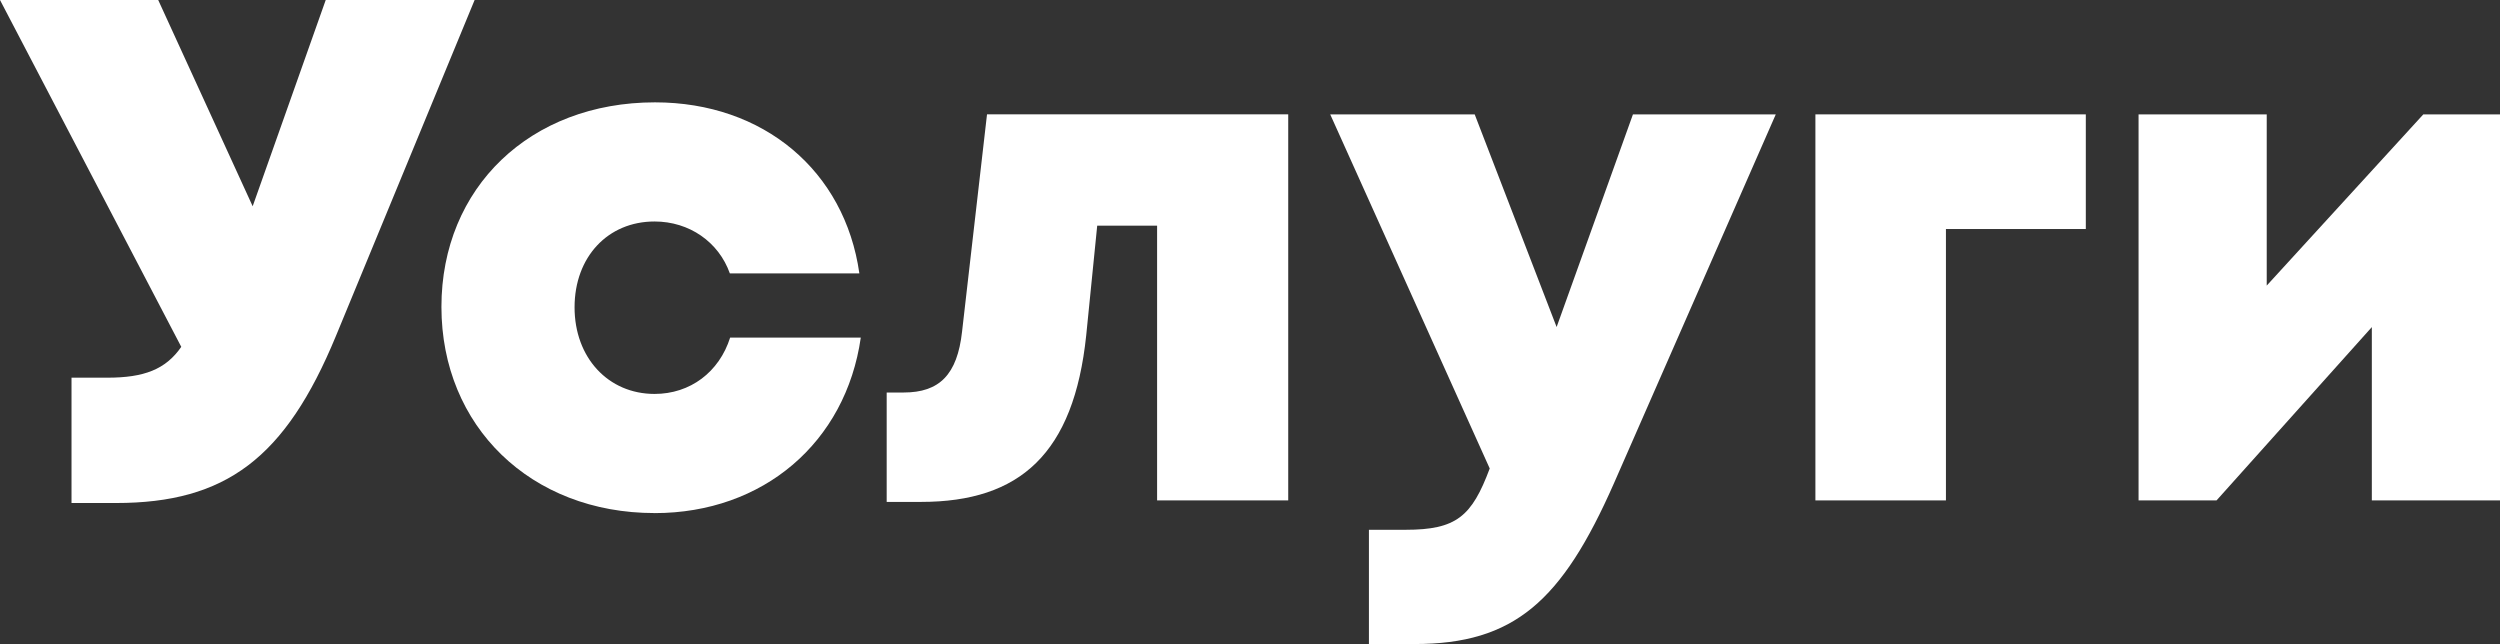
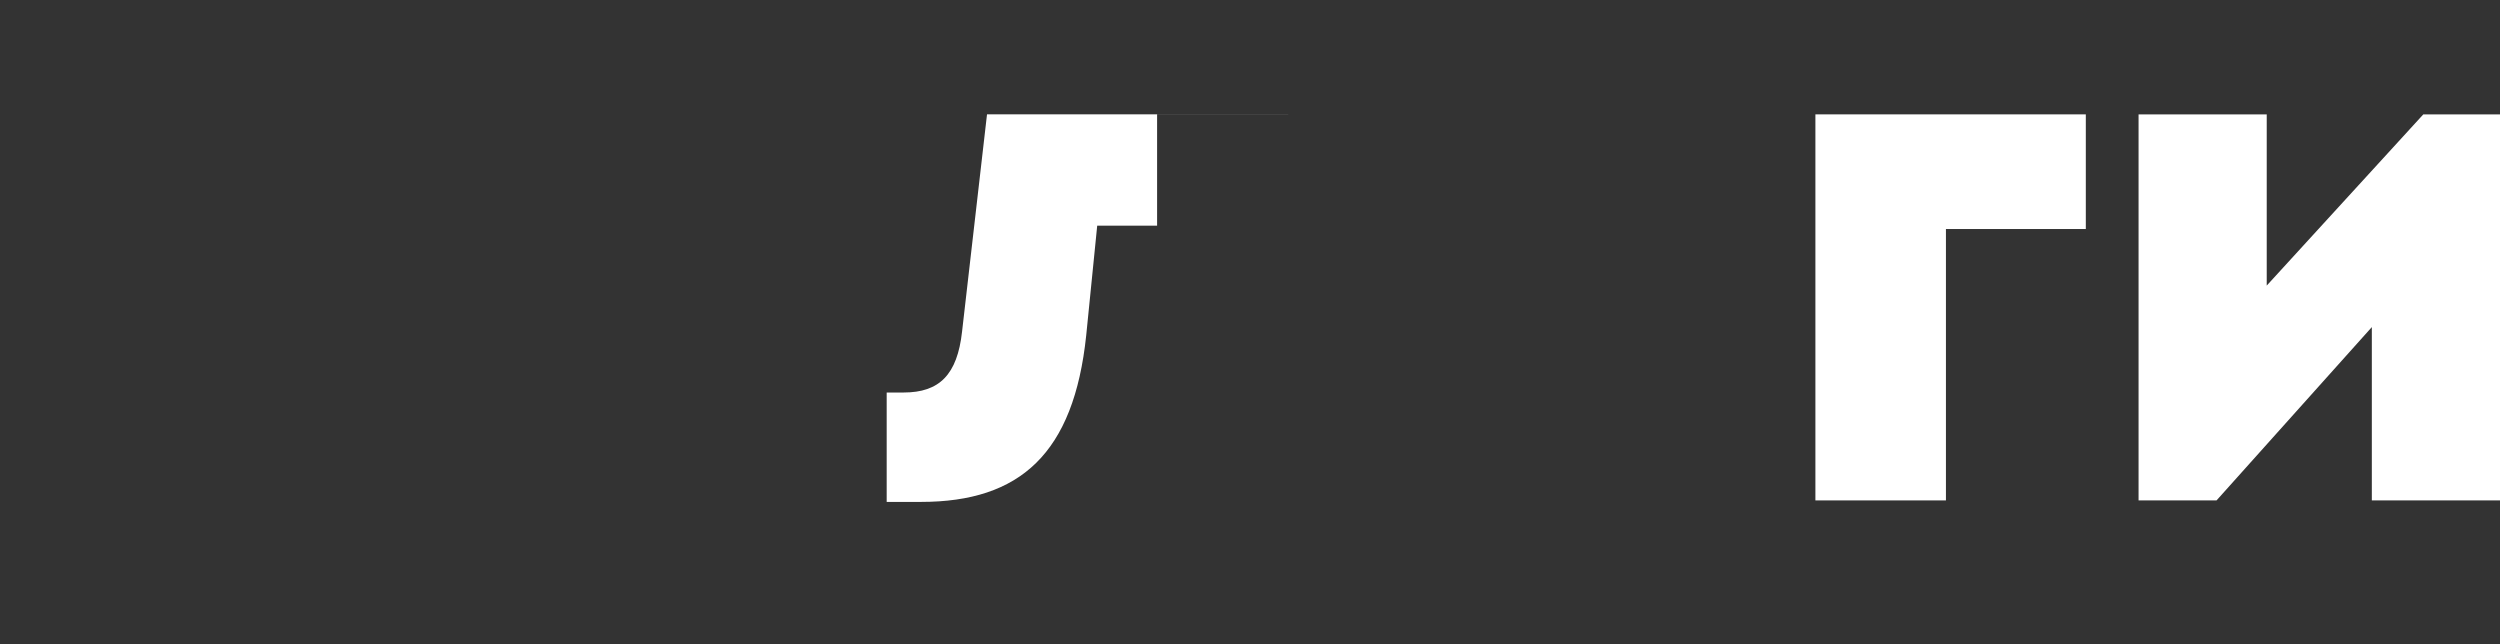
<svg xmlns="http://www.w3.org/2000/svg" id="_Слой_2" data-name="Слой 2" viewBox="0 0 634.13 163.36">
  <rect x="0" y="0" width="634.13" height="163.36" fill="#333333" stroke="none" />
  <defs>
    <style> .cls-1 { fill: #fff; stroke-width: 0px; } </style>
  </defs>
  <g id="_Слой_1-2" data-name="Слой 1">
    <g>
-       <path class="cls-1" d="M120.39,0l-35.18,85.22c-12.8,30.99-27.94,42.37-55.79,42.37h-11.28v-31.79h9.08c9.29,0,14.78-2.07,18.76-7.82L0,0h40.13l23.96,52.32L82.62,0h37.77Z" />
-       <path class="cls-1" d="M166.04,130.14c-31.4,0-54.07-22-54.07-52.3s22.56-51.88,54.17-51.88c27.52,0,48.15,17.35,51.84,43.39h-32.85c-2.84-7.99-10.3-13.17-19.1-13.17-11.85,0-20.29,9-20.29,21.77s8.54,21.97,20.29,21.97c9.05,0,16.39-5.54,19.17-14.28h33.14c-3.81,26.59-24.74,44.51-52.31,44.51h0Z" />
-       <path class="cls-1" d="M326.76,29.01v97.92h-33.26V57.24h-15.19l-2.79,27.83c-3.13,29.93-16.76,42.24-41.89,42.24h-8.72v-27.75h4.3c9.07,0,13.61-4.51,14.82-15.45l6.33-55.11h76.39Z" />
-       <path class="cls-1" d="M450.43,29.01l-41.04,93.56c-13.2,29.97-25.33,40.79-50.61,40.79h-11.55v-28.98h9.28c12.9,0,16.8-3.36,21.36-15.55l-40.46-89.82h36.65l20.78,53.94,19.36-53.94h36.24Z" />
+       <path class="cls-1" d="M326.76,29.01h-33.26V57.24h-15.19l-2.79,27.83c-3.13,29.93-16.76,42.24-41.89,42.24h-8.72v-27.75h4.3c9.07,0,13.61-4.51,14.82-15.45l6.33-55.11h76.39Z" />
      <path class="cls-1" d="M529.07,58.09h-35.48v68.84h-33.11V29.01h68.59v29.08Z" />
      <path class="cls-1" d="M634.13,29.01v97.92h-32.51v-43.96l-39.39,43.96h-19.78V29.01h32.51v43.43l39.72-43.43h19.45Z" />
    </g>
  </g>
</svg>